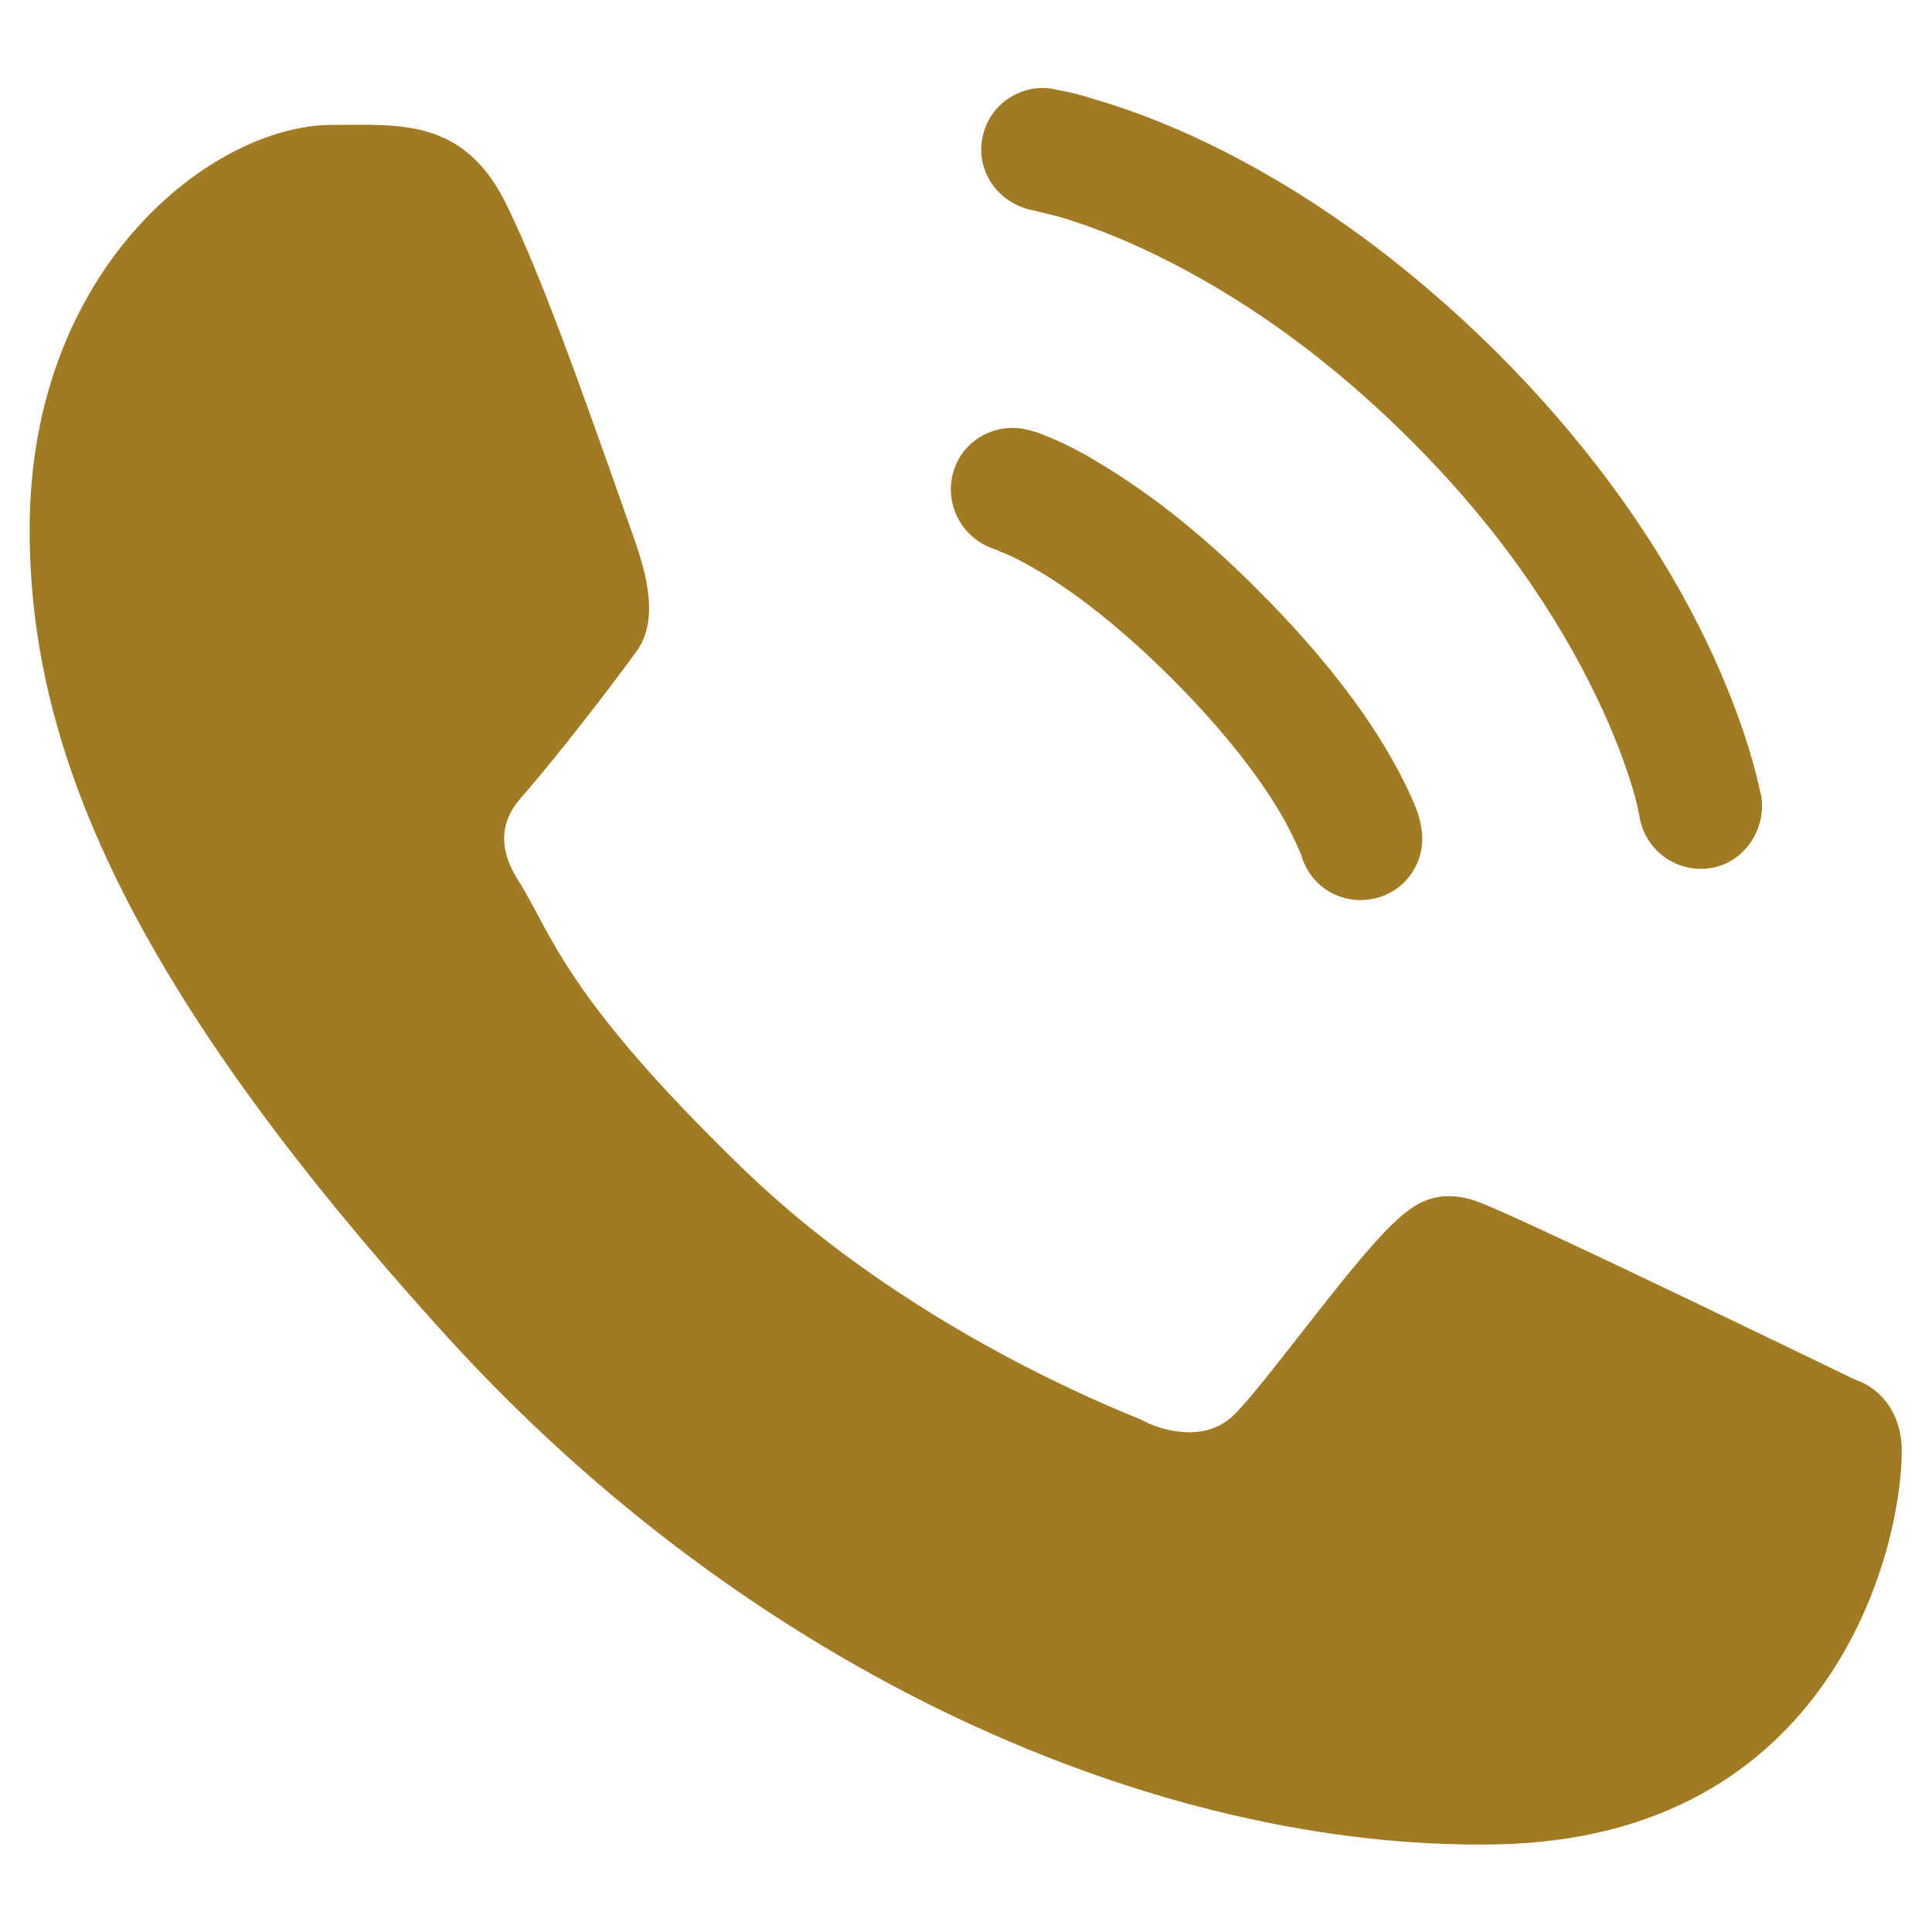
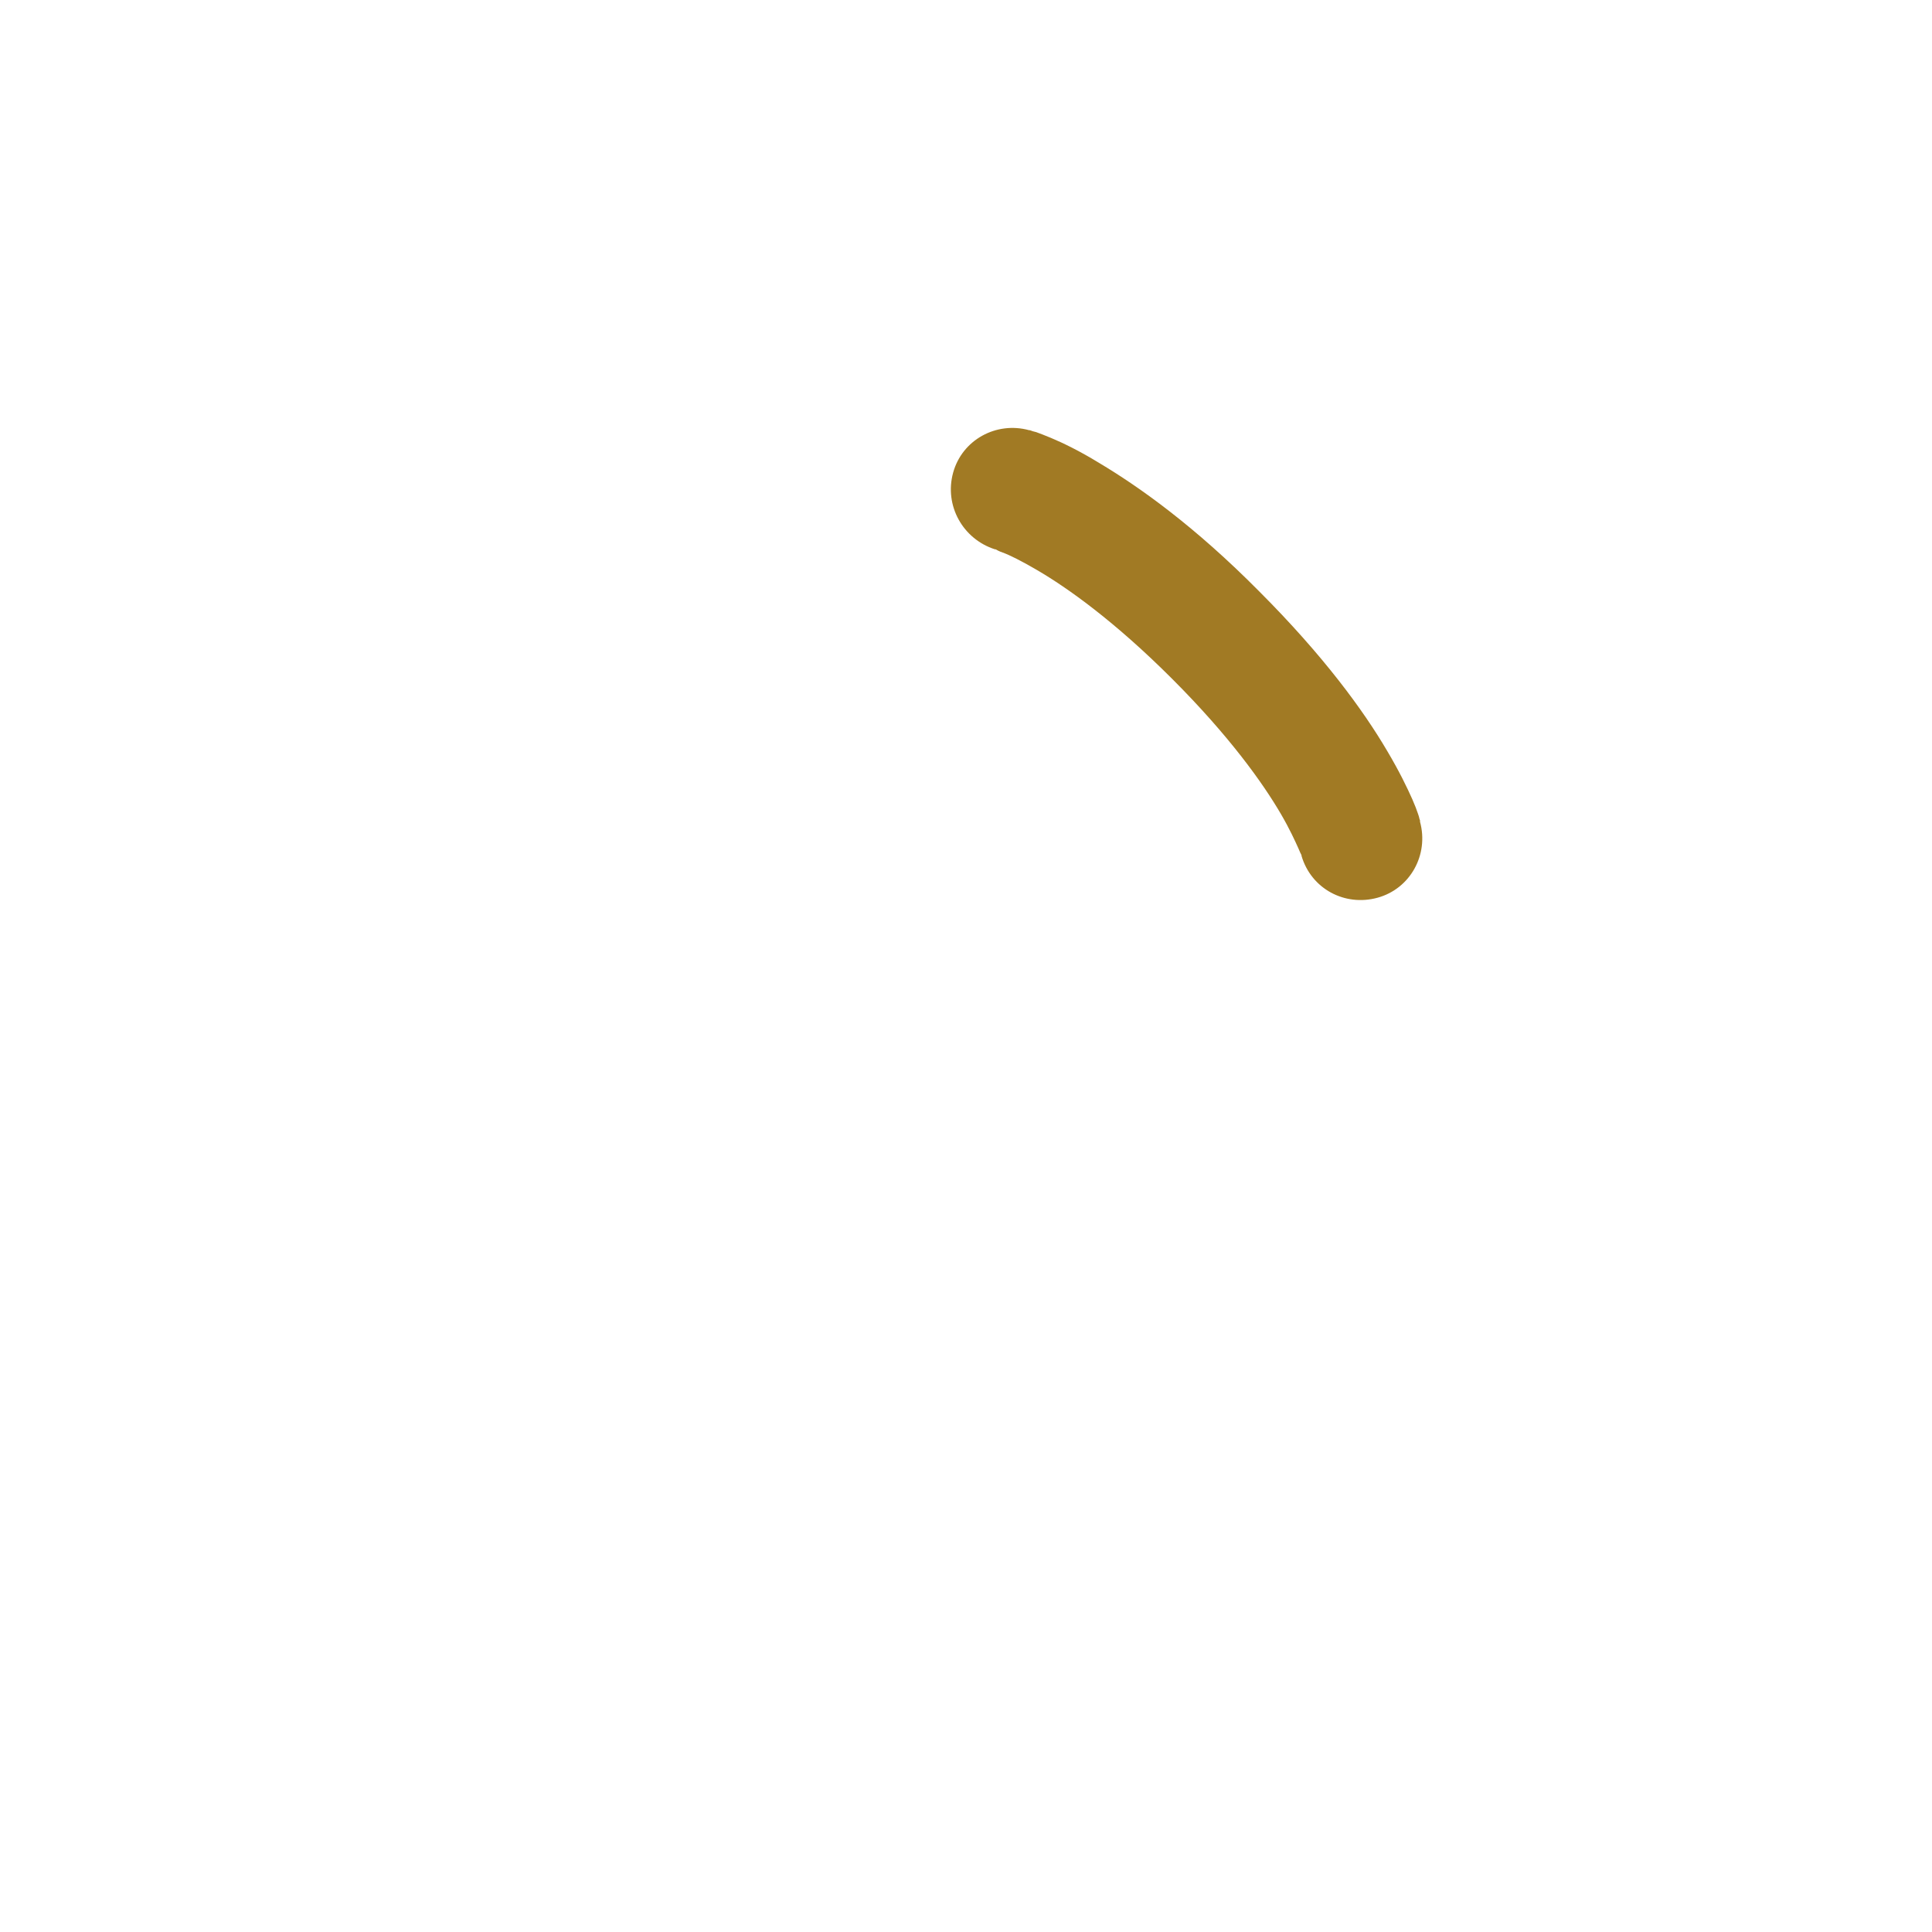
<svg xmlns="http://www.w3.org/2000/svg" version="1.0" id="Слой_1" x="0px" y="0px" viewBox="0 0 300 300" style="enable-background:new 0 0 300 300;" xml:space="preserve">
  <style type="text/css"> .st0{fill:#A17A24;} .st1{fill-rule:evenodd;clip-rule:evenodd;fill:#A17A24;} </style>
  <g>
-     <path class="st0" d="M78.5,31.5c-6.6-13.3-16.8-12.1-27-12.1c-18.3,0-46.9,21.9-46.9,62.8c0,33.5,14.7,70.1,64.4,124.9 c47.9,52.9,110.9,80.2,163.2,79.3c52.3-0.9,63.1-45.9,63.1-61.1c0-6.7-4.2-10.1-7.1-11c-17.8-8.6-50.7-24.5-58.2-27.5 s-11.4,1.1-13.8,3.3c-6.8,6.5-20.2,25.5-24.8,29.8s-11.5,2.1-14.3,0.5c-10.5-4.2-39-16.9-61.7-38.9c-28.1-27.2-29.7-36.6-35-44.9 c-4.2-6.7-1.1-10.8,0.4-12.6c6.1-7,14.4-17.8,18.2-23.1c3.7-5.4,0.8-13.5-1-18.6C90.3,60.4,83.8,42.1,78.5,31.5z" />
-     <path class="st0" d="M152.5,21.7c0.8-5.2,5.8-8.8,11-7.9c0.3,0.1,1.4,0.3,1.9,0.4c1.1,0.2,2.6,0.6,4.5,1.2 c3.8,1.1,9.1,2.9,15.4,5.8c12.7,5.8,29.6,16.1,47.2,33.6c17.6,17.6,27.8,34.5,33.6,47.2c2.9,6.4,4.7,11.6,5.8,15.4 c0.6,1.9,0.9,3.4,1.2,4.5c0.1,0.6,0.2,1,0.3,1.3l0.1,0.4c0.8,5.2-2.7,10.4-7.9,11.2c-5.2,0.8-10.1-2.7-11-7.9 c0-0.1-0.1-0.5-0.2-0.9c-0.1-0.7-0.4-1.9-0.8-3.3c-0.9-3-2.4-7.4-4.9-12.8c-5-10.8-13.9-25.9-29.7-41.6 c-15.8-15.8-30.8-24.7-41.6-29.7c-5.4-2.5-9.8-4-12.8-4.9c-1.5-0.4-3.3-0.8-4-1C155.3,31.8,151.6,26.9,152.5,21.7L152.5,21.7 L152.5,21.7z" />
    <path class="st1" d="M148,73.4c1.4-5.1,6.7-8,11.8-6.6l0,0h0.1l0.3,0.1c0.2,0.1,0.4,0.1,0.7,0.2c0.6,0.2,1.3,0.5,2.3,0.9 c1.9,0.8,4.4,2,7.5,3.9c6.2,3.7,14.8,9.8,24.8,19.9c10,10,16.2,18.5,19.9,24.8c1.9,3.2,3.1,5.7,3.9,7.5c0.4,0.9,0.7,1.7,0.9,2.3 c0.1,0.3,0.2,0.6,0.2,0.7l0.1,0.3v0.1l0,0v0.1c1.4,5.1-1.5,10.4-6.6,11.8c-5.1,1.4-10.3-1.4-11.8-6.5v-0.1 c-0.1-0.2-0.3-0.6-0.5-1.1c-0.5-1.1-1.3-2.9-2.7-5.3c-2.8-4.8-8-12.1-16.9-21s-16.2-14.1-21-16.9c-2.4-1.4-4.2-2.3-5.3-2.7 c-0.6-0.2-0.9-0.4-1.1-0.5h-0.1C149.5,83.7,146.6,78.5,148,73.4L148,73.4L148,73.4z" />
  </g>
</svg>